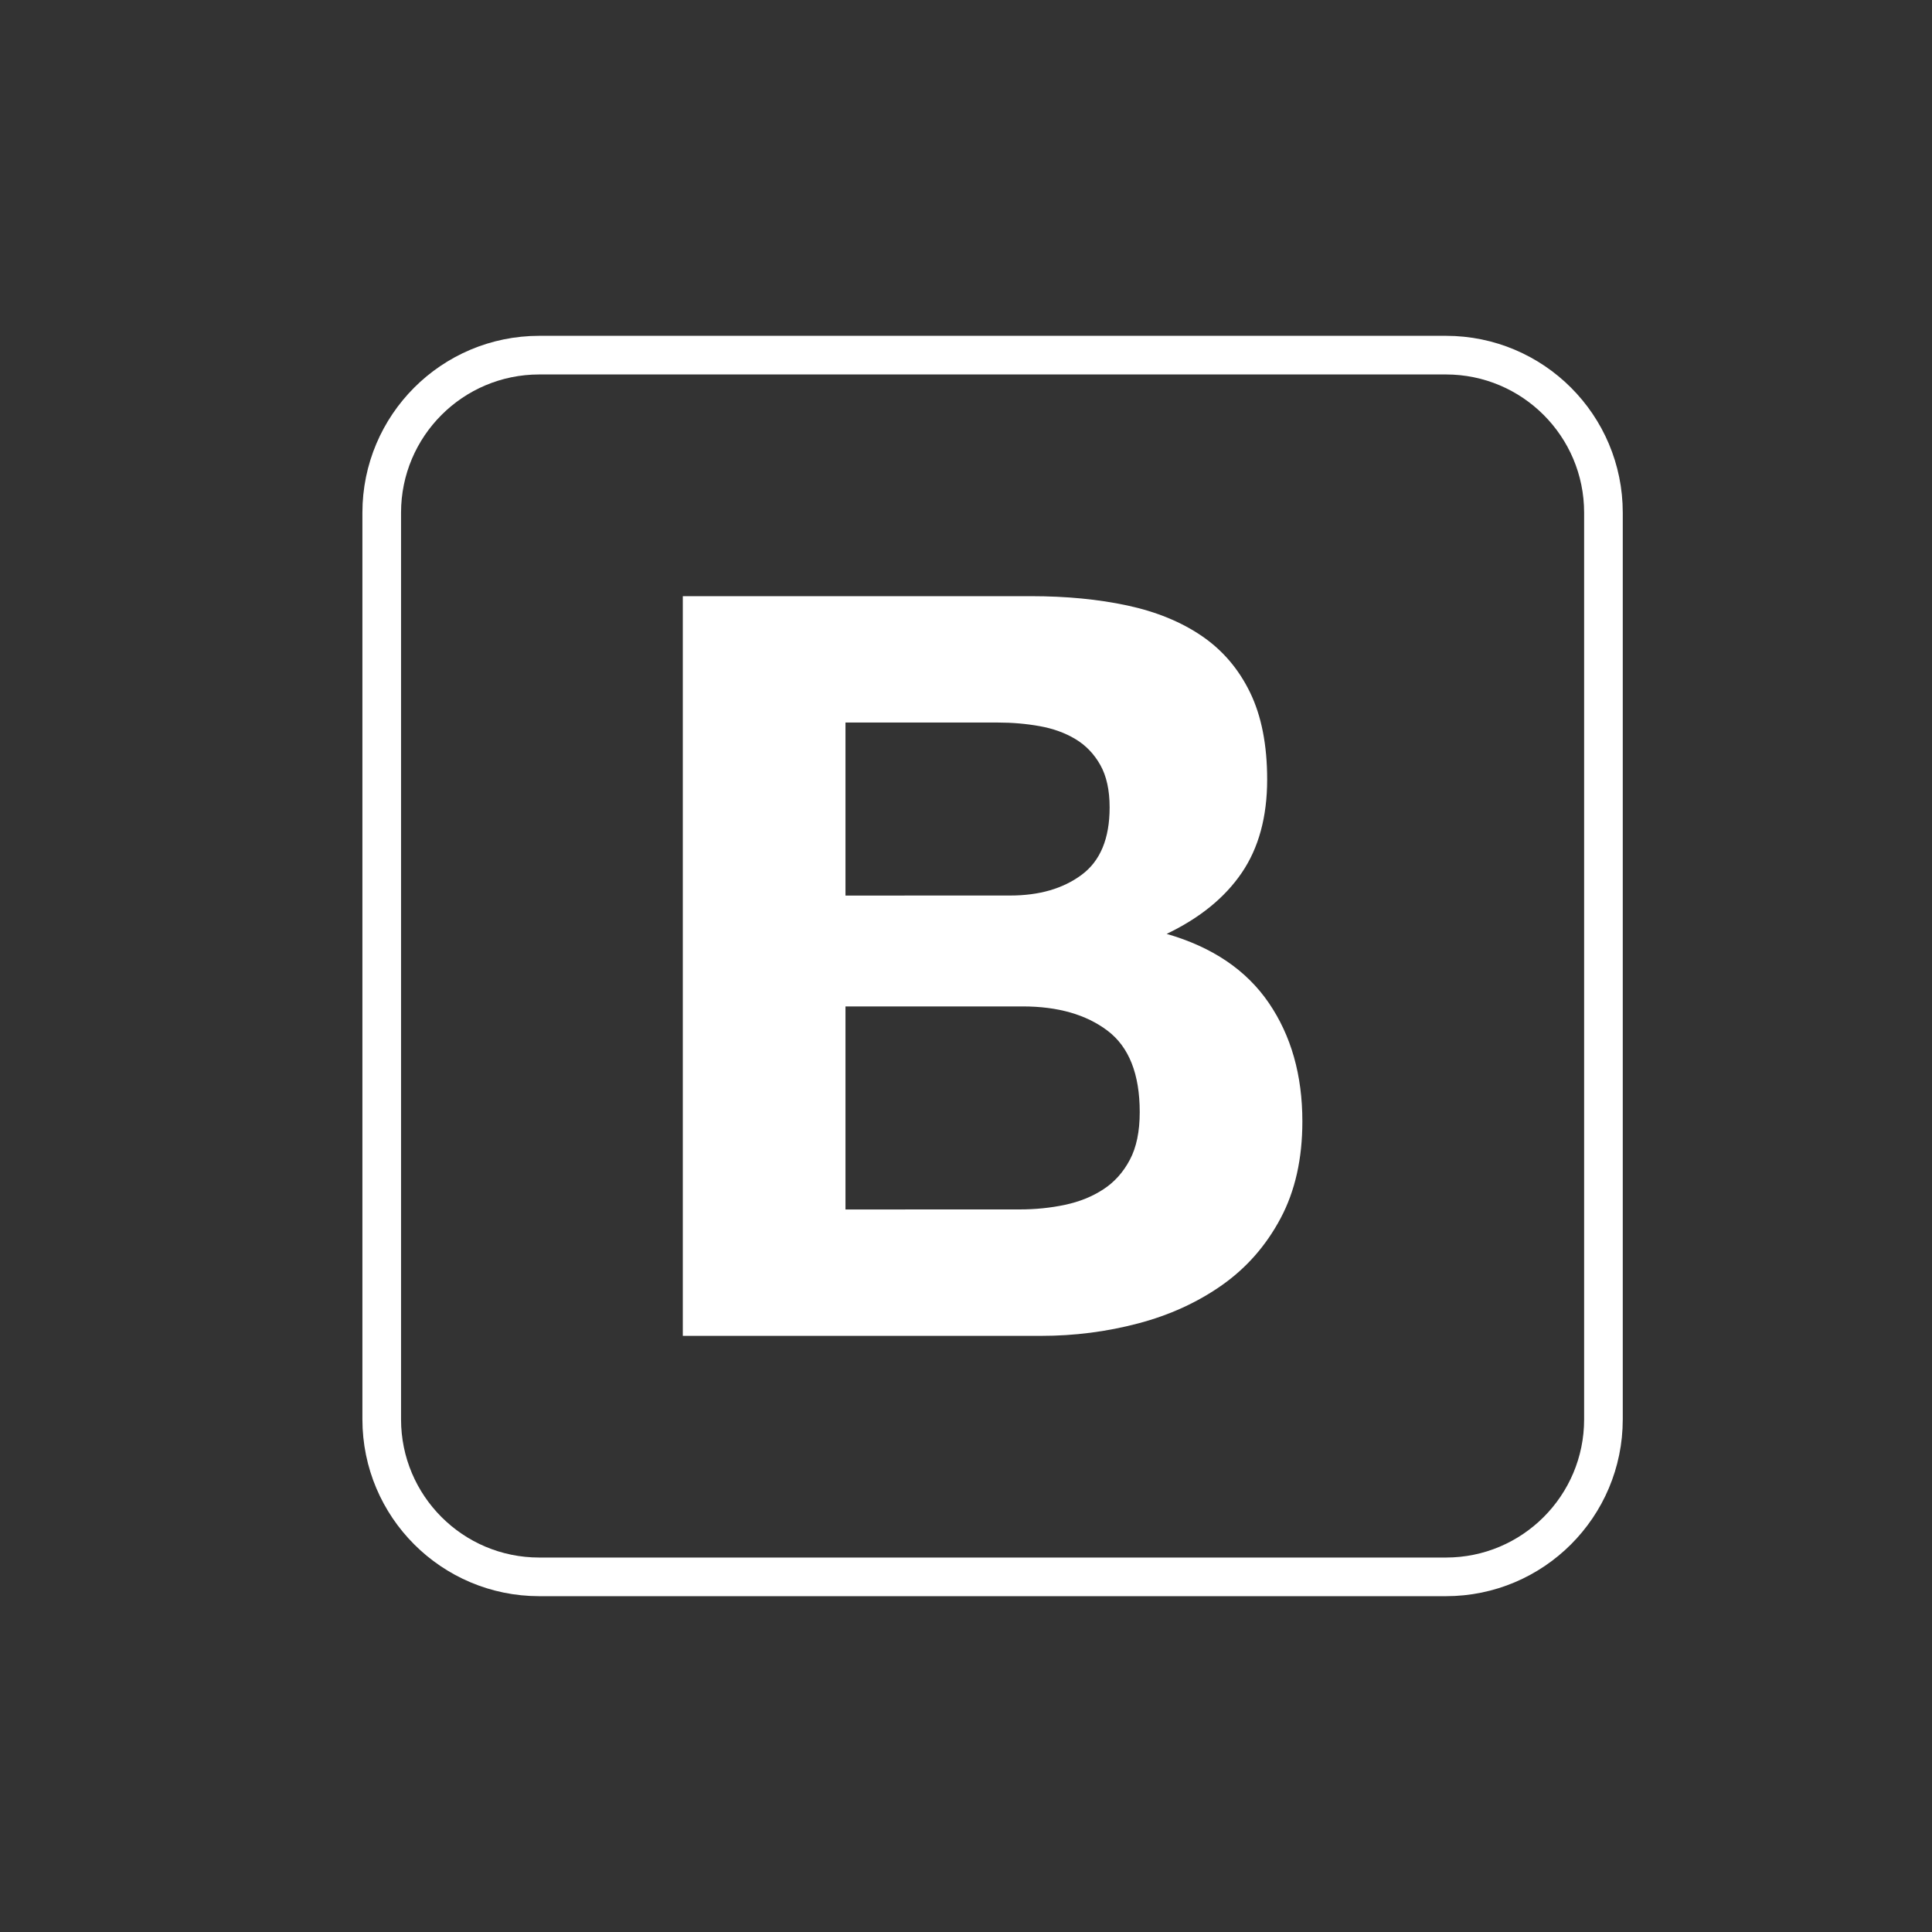
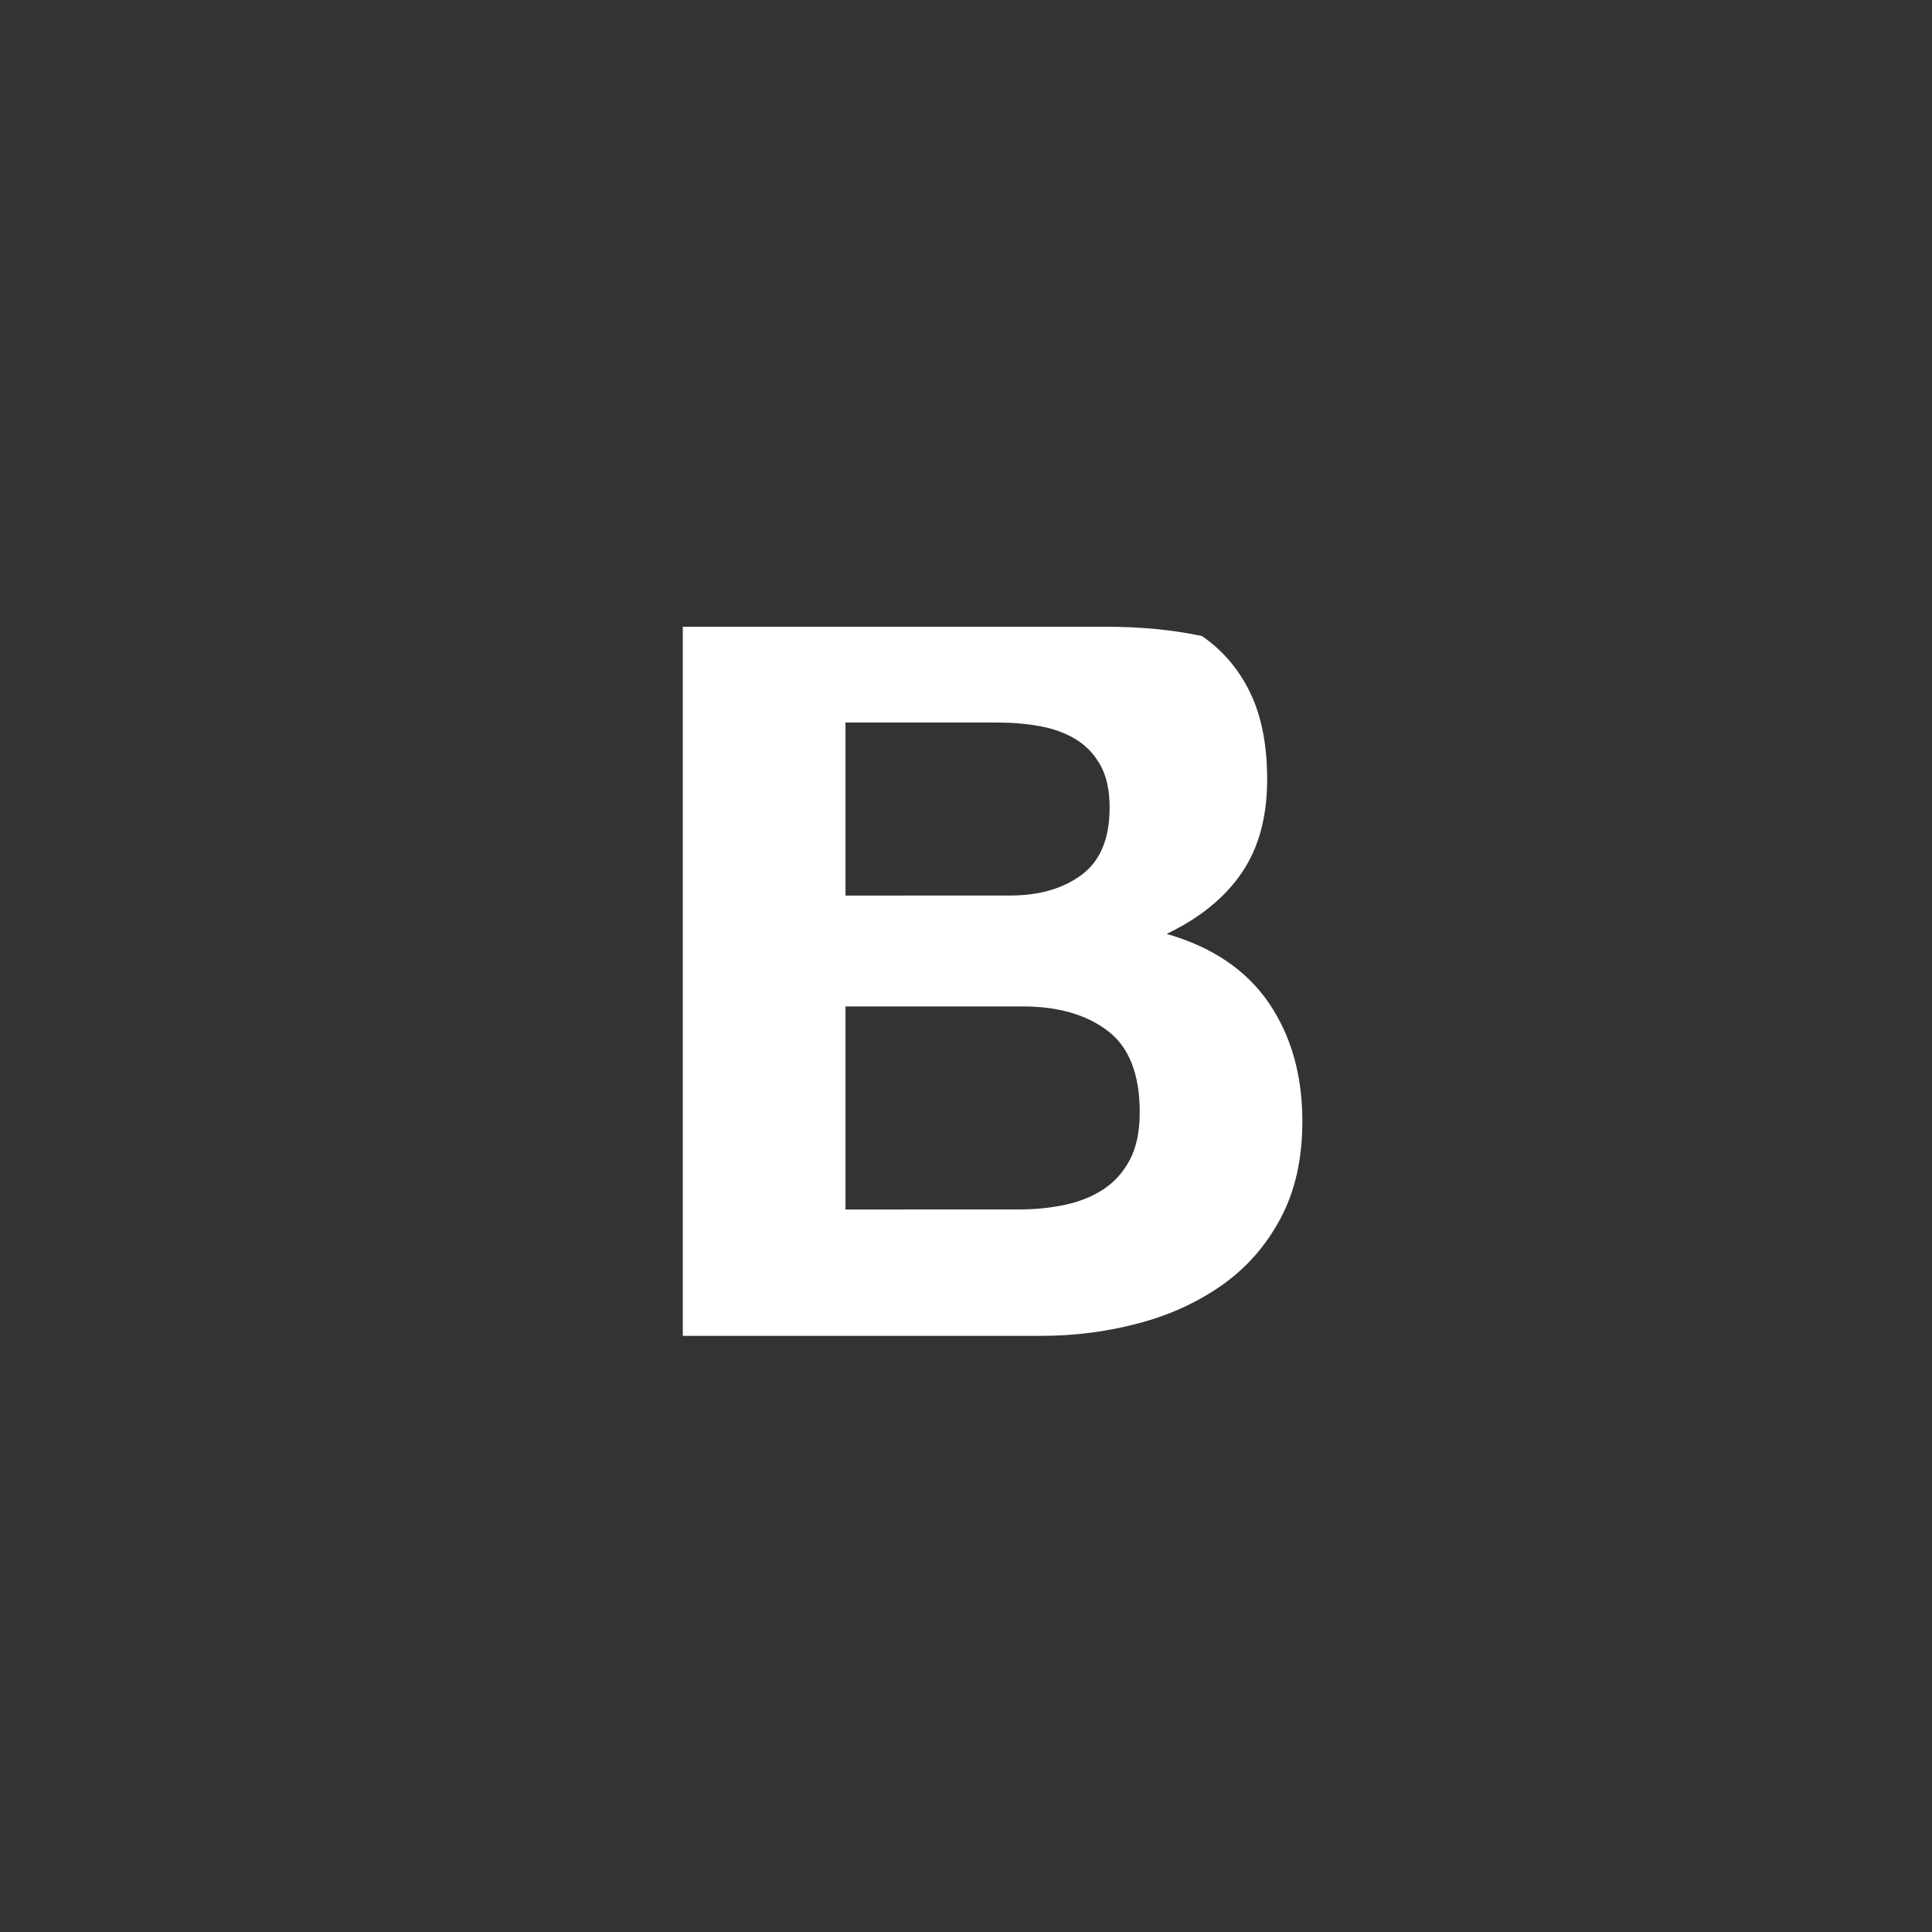
<svg xmlns="http://www.w3.org/2000/svg" id="Layer_1" x="0px" y="0px" viewBox="0 0 50 50" xml:space="preserve">
  <rect x="0" y="0" width="50" height="50" fill="#333333" stroke="none" />
-   <rect opacity="0" width="50" height="50" />
-   <path fill="none" stroke="#FFFFFF" stroke-miterlimit="10" d="M9.879,36.732c0,2.252,1.825,4.077,4.077,4.077h23.464 c2.252,0,4.077-1.825,4.077-4.077V13.268c0-2.252-1.825-4.077-4.077-4.077H13.956c-2.252,0-4.077,1.825-4.077,4.077v23.464 L9.879,36.732L9.879,36.732z" />
-   <path fill="#FFFFFF" d="M21.881,23.177v-4.478h3.941c0.376,0,0.737,0.031,1.086,0.094 c0.348,0.062,0.657,0.174,0.925,0.335c0.268,0.161,0.482,0.384,0.643,0.67c0.161,0.286,0.241,0.652,0.241,1.099 c0,0.804-0.241,1.385-0.724,1.743c-0.482,0.358-1.099,0.536-1.85,0.536L21.881,23.177L21.881,23.177z M17.671,15.428 v19.144h9.277c0.858,0,1.694-0.107,2.507-0.322c0.813-0.214,1.537-0.545,2.172-0.992 c0.634-0.447,1.139-1.023,1.515-1.729c0.376-0.706,0.563-1.542,0.563-2.507c0-1.198-0.29-2.221-0.871-3.07 c-0.581-0.849-1.461-1.443-2.641-1.783c0.858-0.411,1.506-0.938,1.944-1.582c0.438-0.643,0.657-1.448,0.657-2.413 c0-0.894-0.147-1.644-0.442-2.252c-0.295-0.608-0.711-1.095-1.247-1.461c-0.536-0.366-1.18-0.63-1.93-0.791 c-0.751-0.161-1.582-0.241-2.494-0.241H17.671L17.671,15.428z M21.881,31.301v-5.255h4.585 c0.912,0,1.645,0.21,2.199,0.63c0.554,0.42,0.831,1.122,0.831,2.105c0,0.501-0.085,0.912-0.255,1.233 c-0.17,0.322-0.398,0.577-0.684,0.764c-0.286,0.188-0.617,0.322-0.992,0.402 c-0.376,0.08-0.769,0.12-1.18,0.12L21.881,31.301L21.881,31.301z" />
+   <path fill="#FFFFFF" d="M21.881,23.177v-4.478h3.941c0.376,0,0.737,0.031,1.086,0.094 c0.348,0.062,0.657,0.174,0.925,0.335c0.268,0.161,0.482,0.384,0.643,0.67c0.161,0.286,0.241,0.652,0.241,1.099 c0,0.804-0.241,1.385-0.724,1.743c-0.482,0.358-1.099,0.536-1.85,0.536L21.881,23.177L21.881,23.177z M17.671,15.428 v19.144h9.277c0.858,0,1.694-0.107,2.507-0.322c0.813-0.214,1.537-0.545,2.172-0.992 c0.634-0.447,1.139-1.023,1.515-1.729c0.376-0.706,0.563-1.542,0.563-2.507c0-1.198-0.29-2.221-0.871-3.07 c-0.581-0.849-1.461-1.443-2.641-1.783c0.858-0.411,1.506-0.938,1.944-1.582c0.438-0.643,0.657-1.448,0.657-2.413 c0-0.894-0.147-1.644-0.442-2.252c-0.295-0.608-0.711-1.095-1.247-1.461c-0.751-0.161-1.582-0.241-2.494-0.241H17.671L17.671,15.428z M21.881,31.301v-5.255h4.585 c0.912,0,1.645,0.21,2.199,0.63c0.554,0.42,0.831,1.122,0.831,2.105c0,0.501-0.085,0.912-0.255,1.233 c-0.17,0.322-0.398,0.577-0.684,0.764c-0.286,0.188-0.617,0.322-0.992,0.402 c-0.376,0.08-0.769,0.12-1.18,0.12L21.881,31.301L21.881,31.301z" />
</svg>